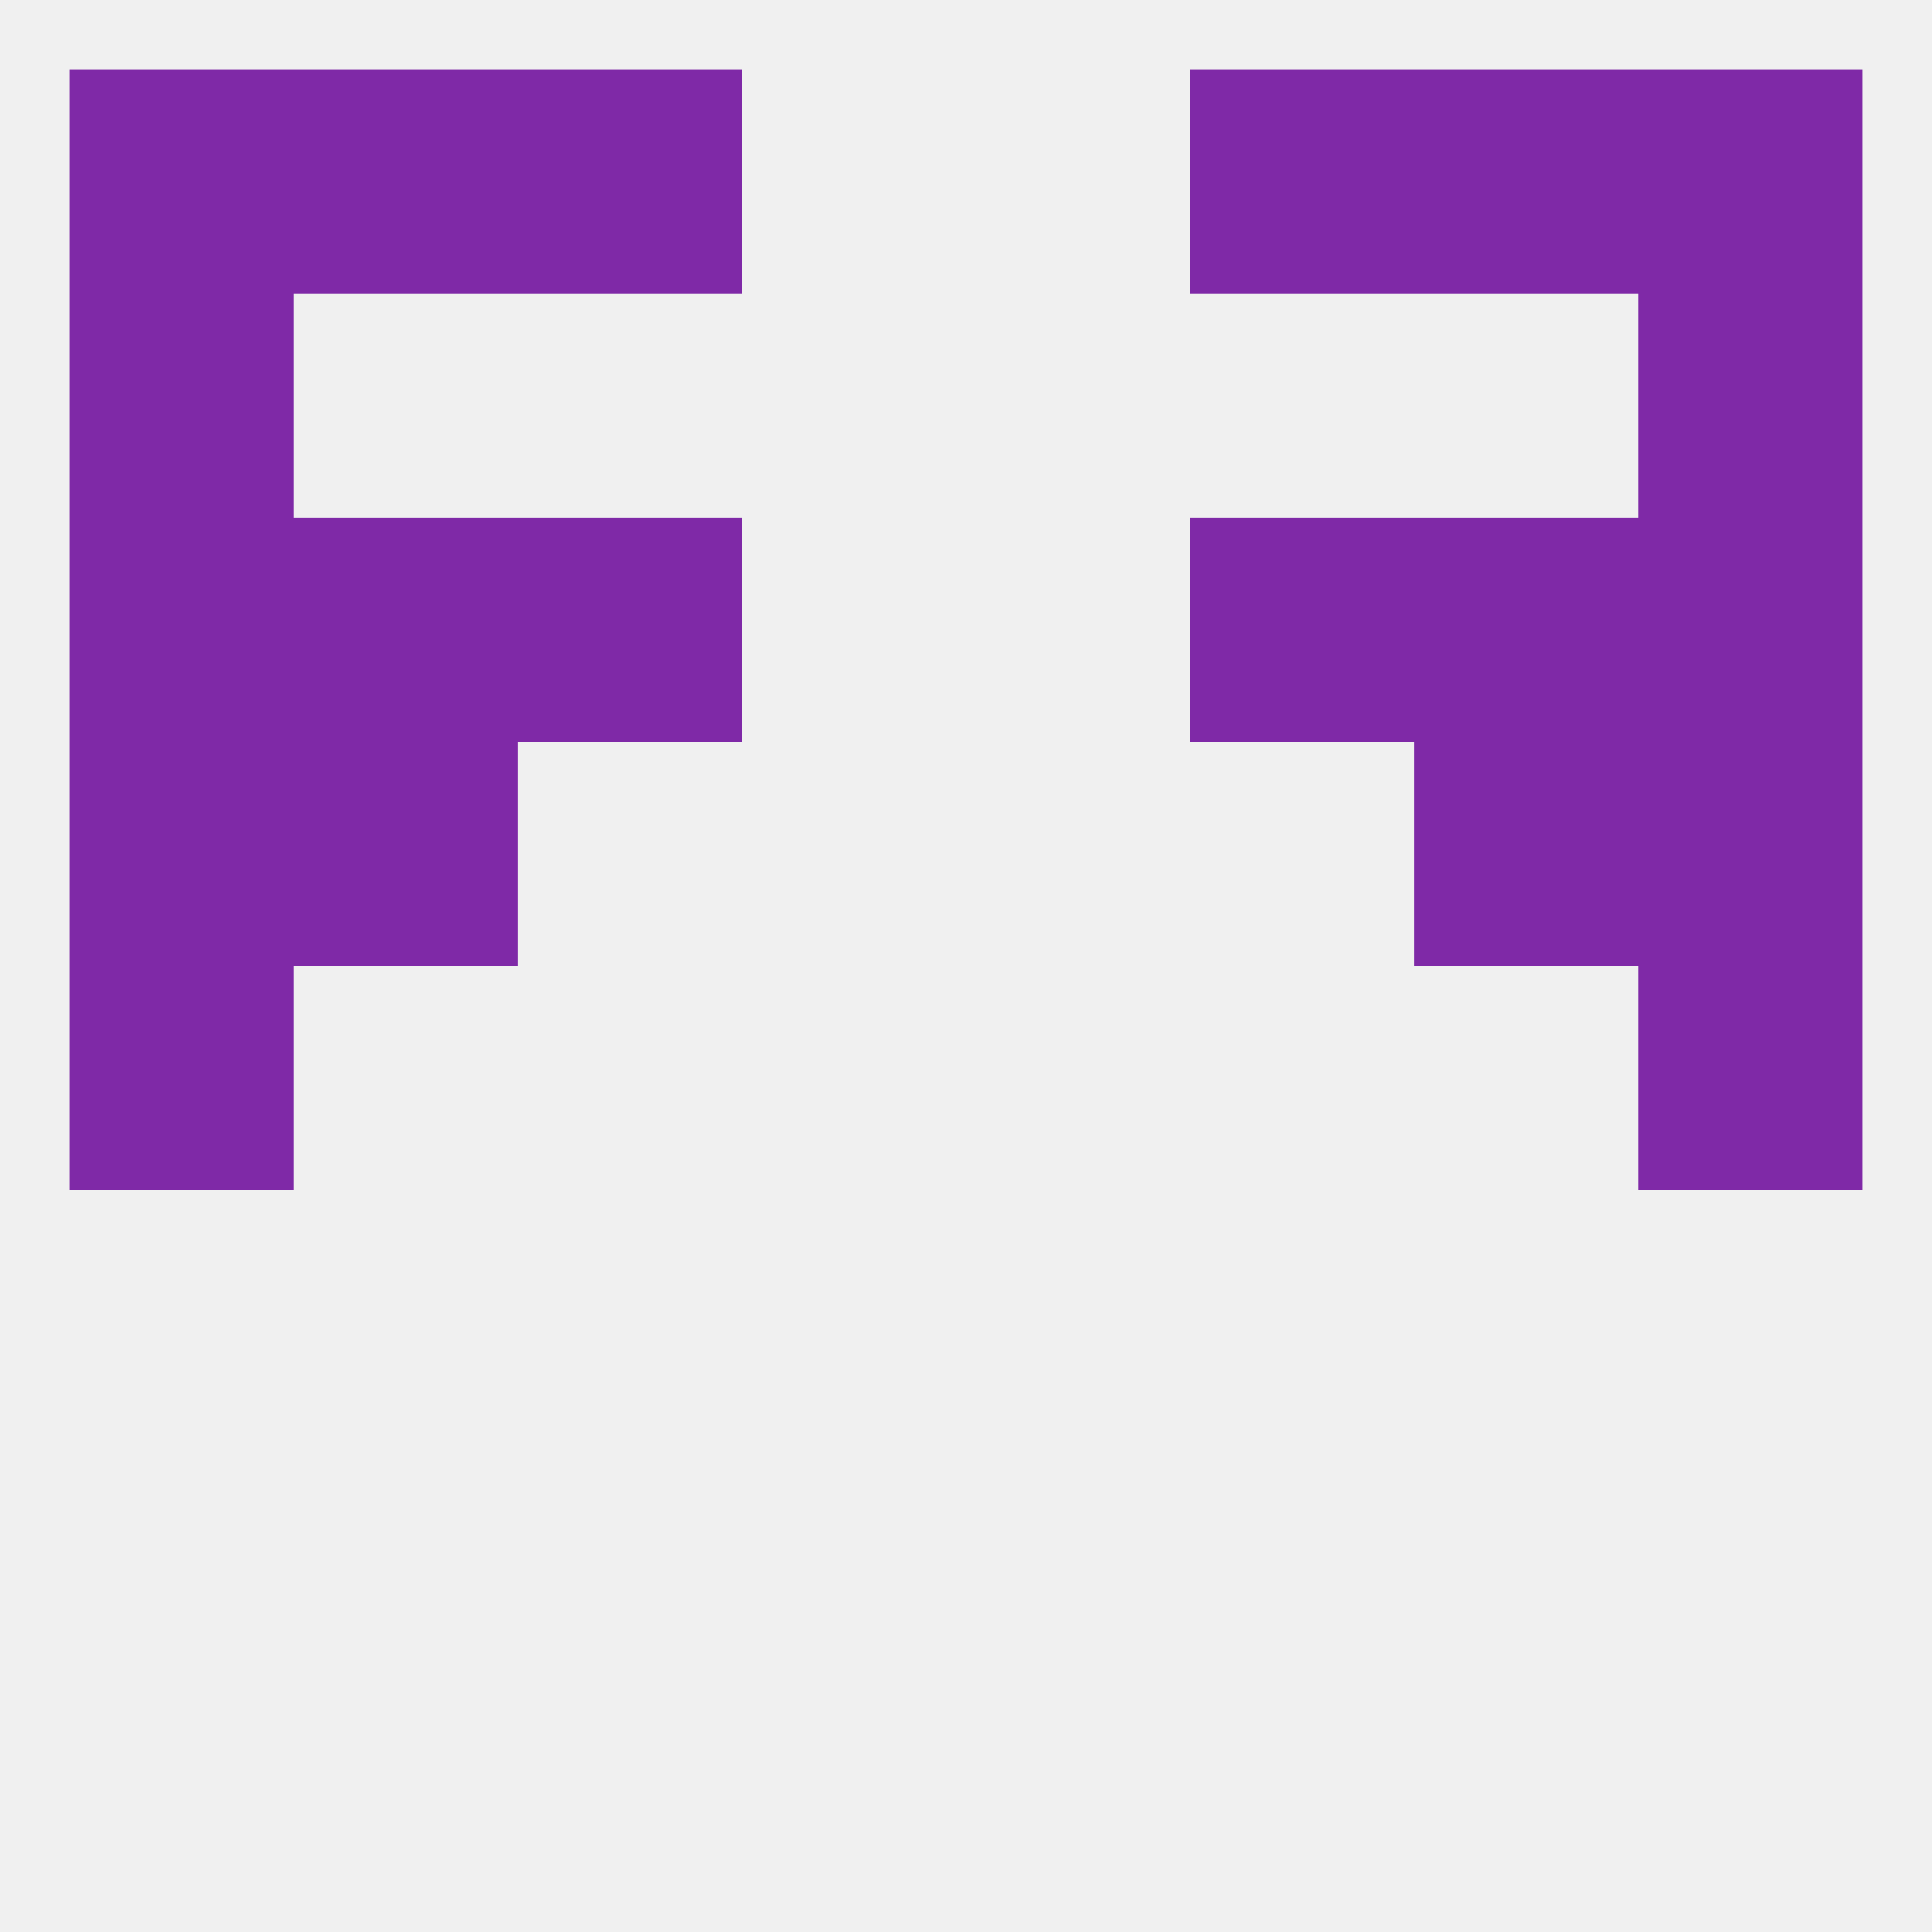
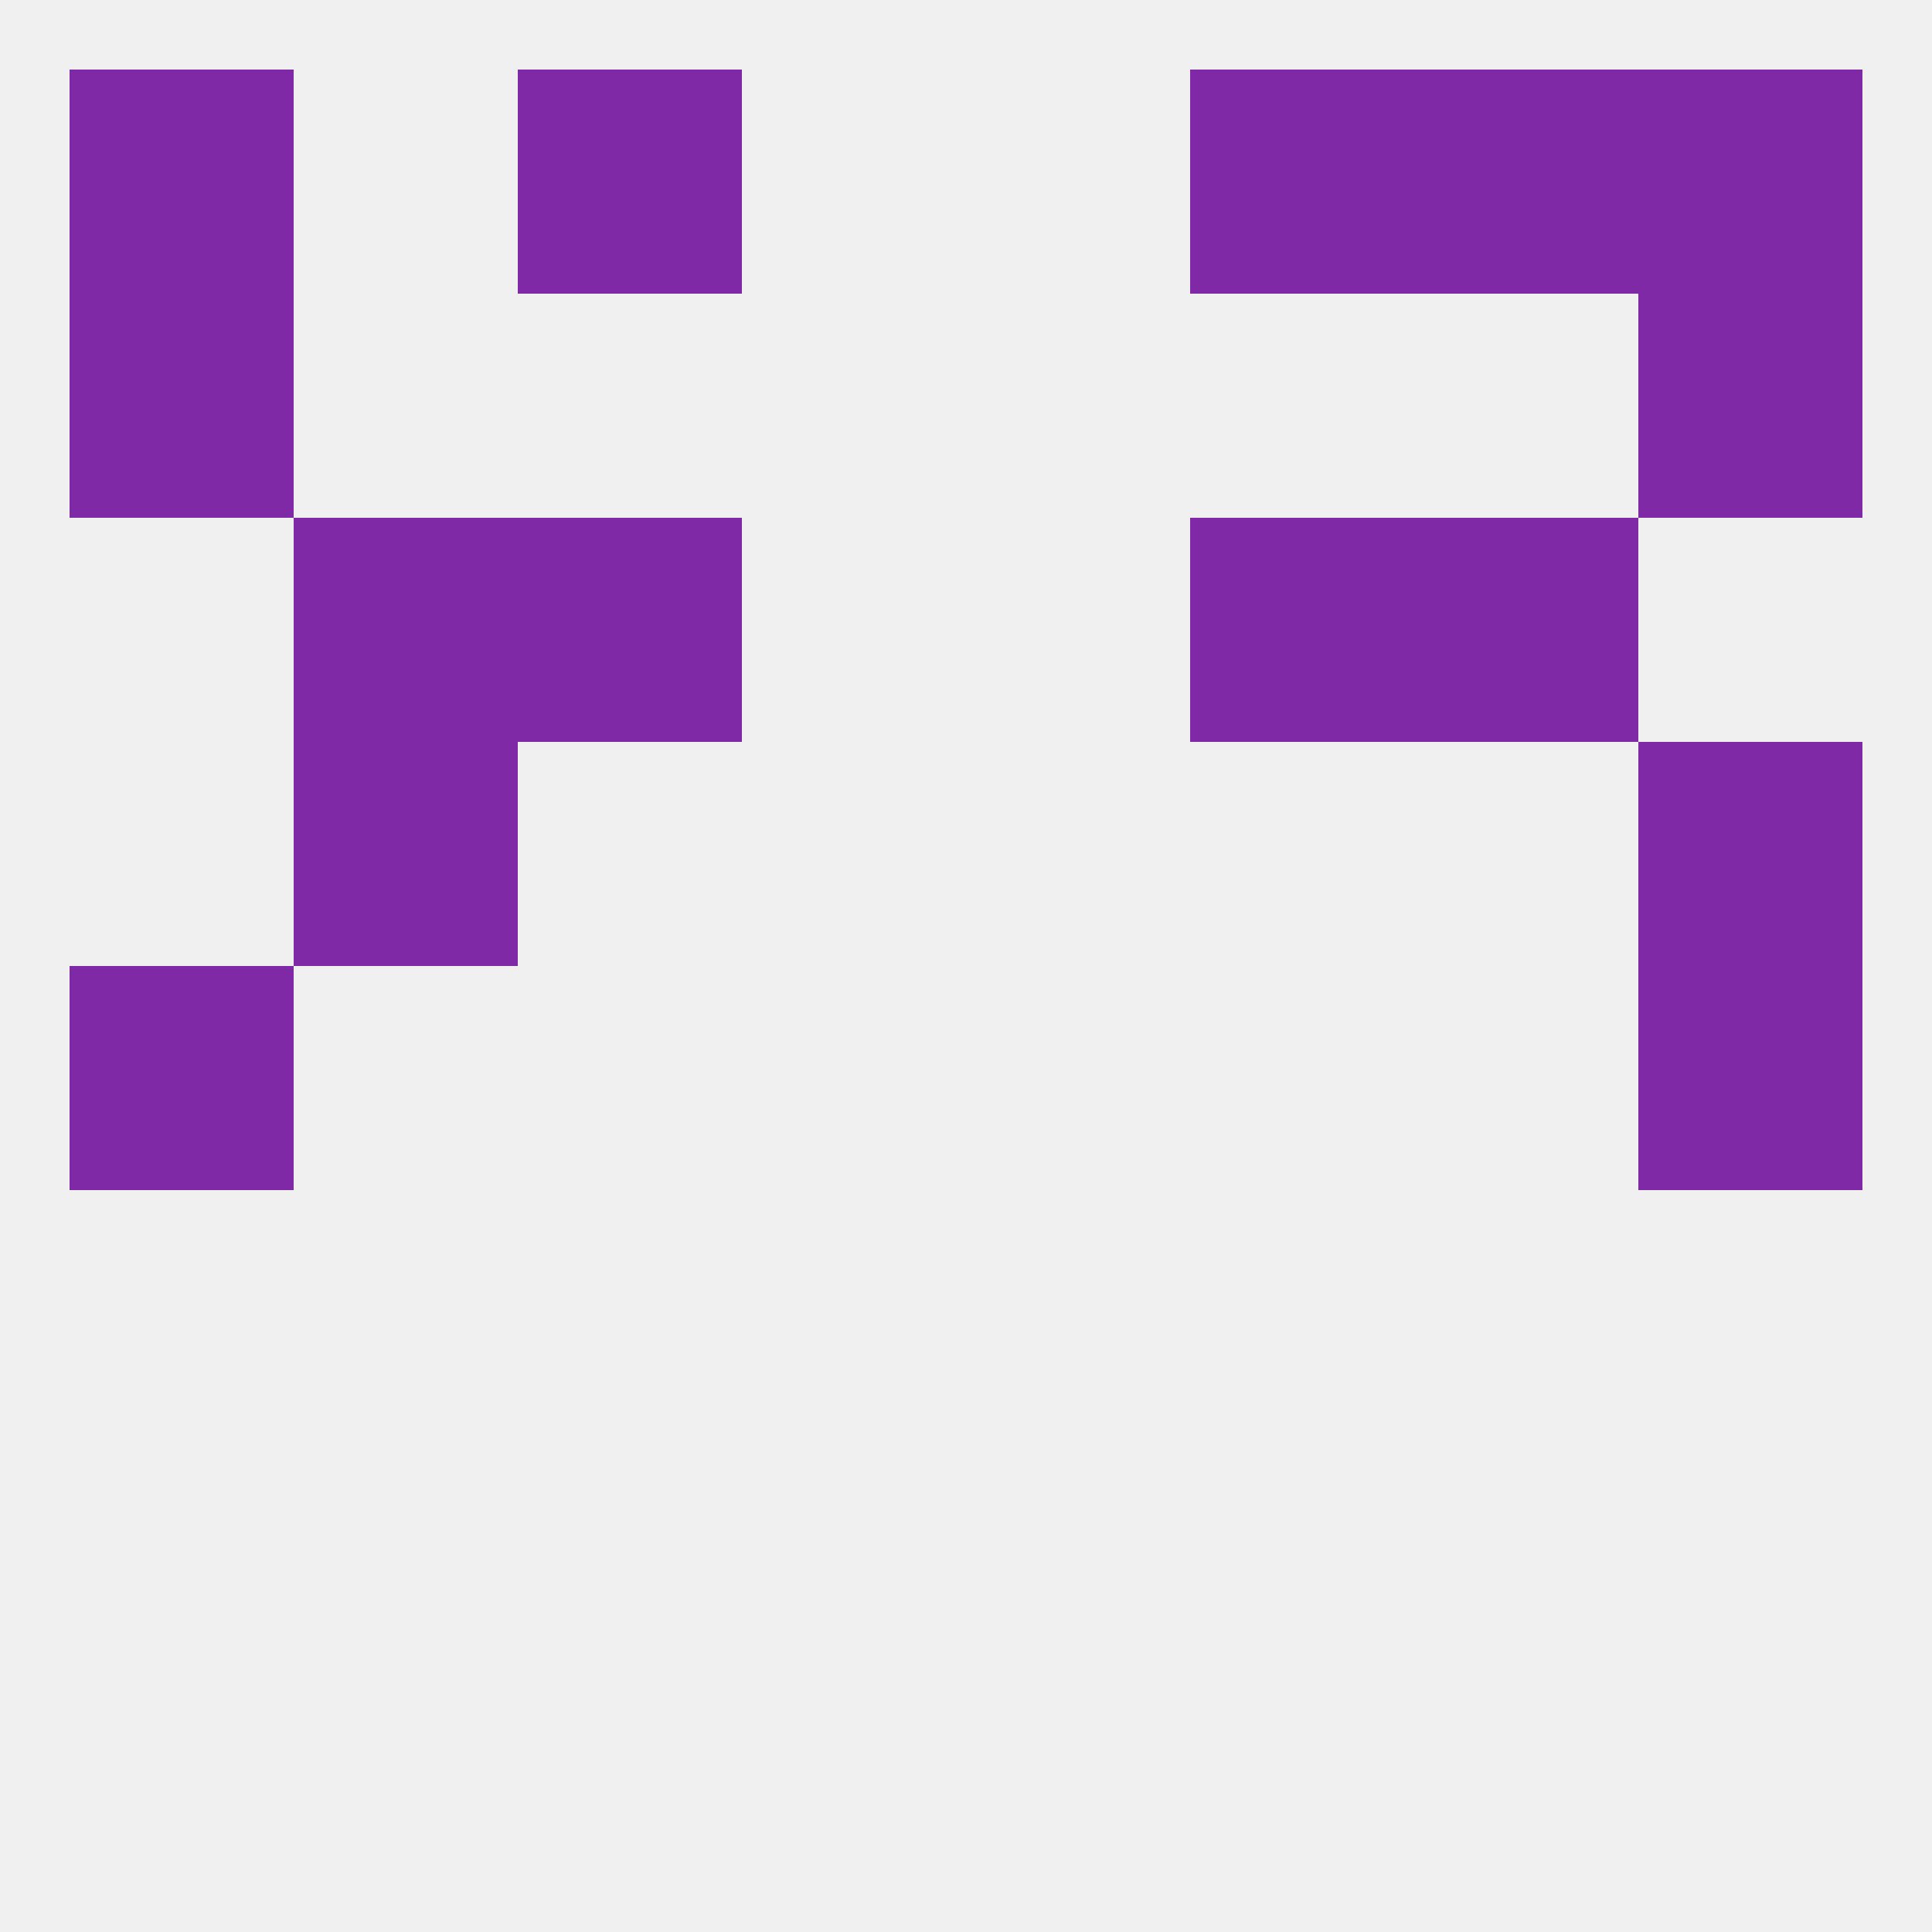
<svg xmlns="http://www.w3.org/2000/svg" version="1.1" baseprofile="full" width="250" height="250" viewBox="0 0 250 250">
  <rect width="100%" height="100%" fill="rgba(240,240,240,255)" />
  <rect x="38" y="96" width="29" height="29" fill="rgba(127,41,167,255)" />
-   <rect x="183" y="96" width="29" height="29" fill="rgba(127,41,167,255)" />
-   <rect x="9" y="96" width="29" height="29" fill="rgba(127,41,167,255)" />
  <rect x="212" y="96" width="29" height="29" fill="rgba(127,41,167,255)" />
  <rect x="9" y="125" width="29" height="29" fill="rgba(127,41,167,255)" />
  <rect x="212" y="125" width="29" height="29" fill="rgba(127,41,167,255)" />
  <rect x="38" y="67" width="29" height="29" fill="rgba(127,41,167,255)" />
  <rect x="183" y="67" width="29" height="29" fill="rgba(127,41,167,255)" />
  <rect x="67" y="67" width="29" height="29" fill="rgba(127,41,167,255)" />
  <rect x="154" y="67" width="29" height="29" fill="rgba(127,41,167,255)" />
-   <rect x="9" y="67" width="29" height="29" fill="rgba(127,41,167,255)" />
-   <rect x="212" y="67" width="29" height="29" fill="rgba(127,41,167,255)" />
  <rect x="67" y="9" width="29" height="29" fill="rgba(127,41,167,255)" />
  <rect x="154" y="9" width="29" height="29" fill="rgba(127,41,167,255)" />
-   <rect x="38" y="9" width="29" height="29" fill="rgba(127,41,167,255)" />
  <rect x="183" y="9" width="29" height="29" fill="rgba(127,41,167,255)" />
  <rect x="9" y="9" width="29" height="29" fill="rgba(127,41,167,255)" />
  <rect x="212" y="9" width="29" height="29" fill="rgba(127,41,167,255)" />
  <rect x="9" y="38" width="29" height="29" fill="rgba(127,41,167,255)" />
  <rect x="212" y="38" width="29" height="29" fill="rgba(127,41,167,255)" />
</svg>